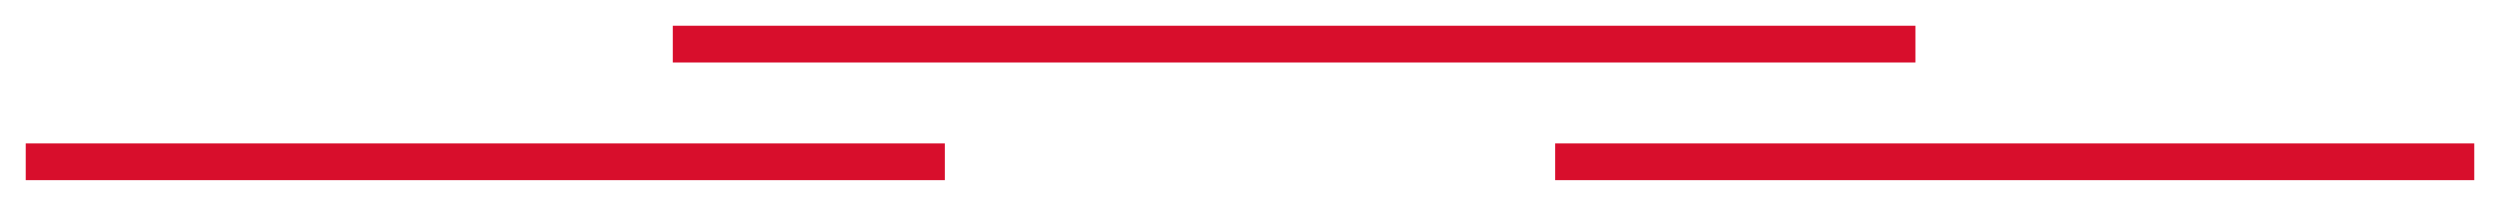
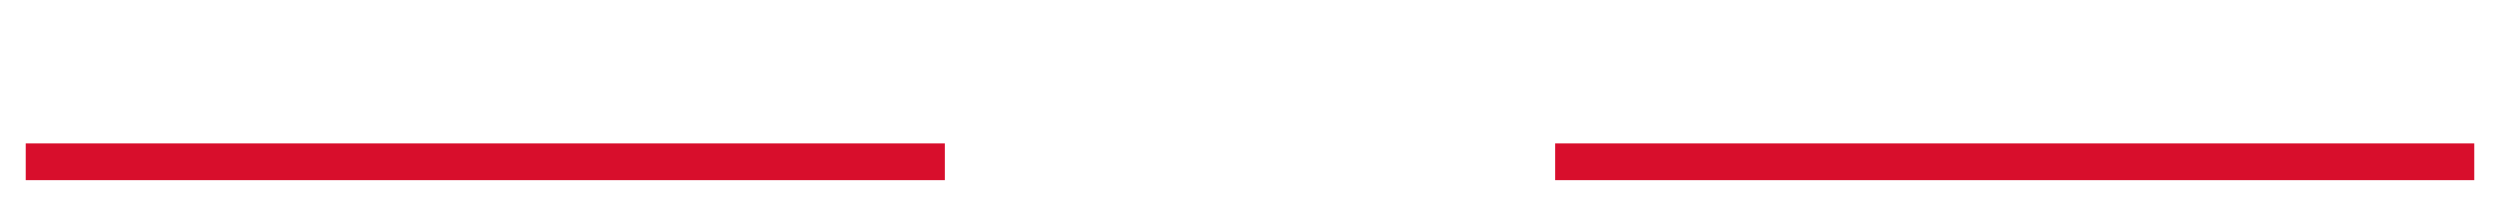
<svg xmlns="http://www.w3.org/2000/svg" width="85px" height="7px" viewBox="0 0 85 7" version="1.1">
  <title>Group</title>
  <desc>Created with Sketch.</desc>
  <defs />
  <g id="Page-1" stroke="none" stroke-width="1" fill="none" fill-rule="evenodd" stroke-linecap="square">
    <g id="Artboard" transform="translate(-94, -32)" stroke="#D80E2C" stroke-width="1.25">
      <g id="Group" transform="translate(95, 32)">
        <path d="M0.5,5.5 L30.5,5.5" id="Line" />
        <path d="M52.5,5.5 L82.5,5.5" id="Line-Copy" />
-         <path d="M22.5,1.5 L63.5,1.5" id="Line" />
      </g>
    </g>
  </g>
</svg>